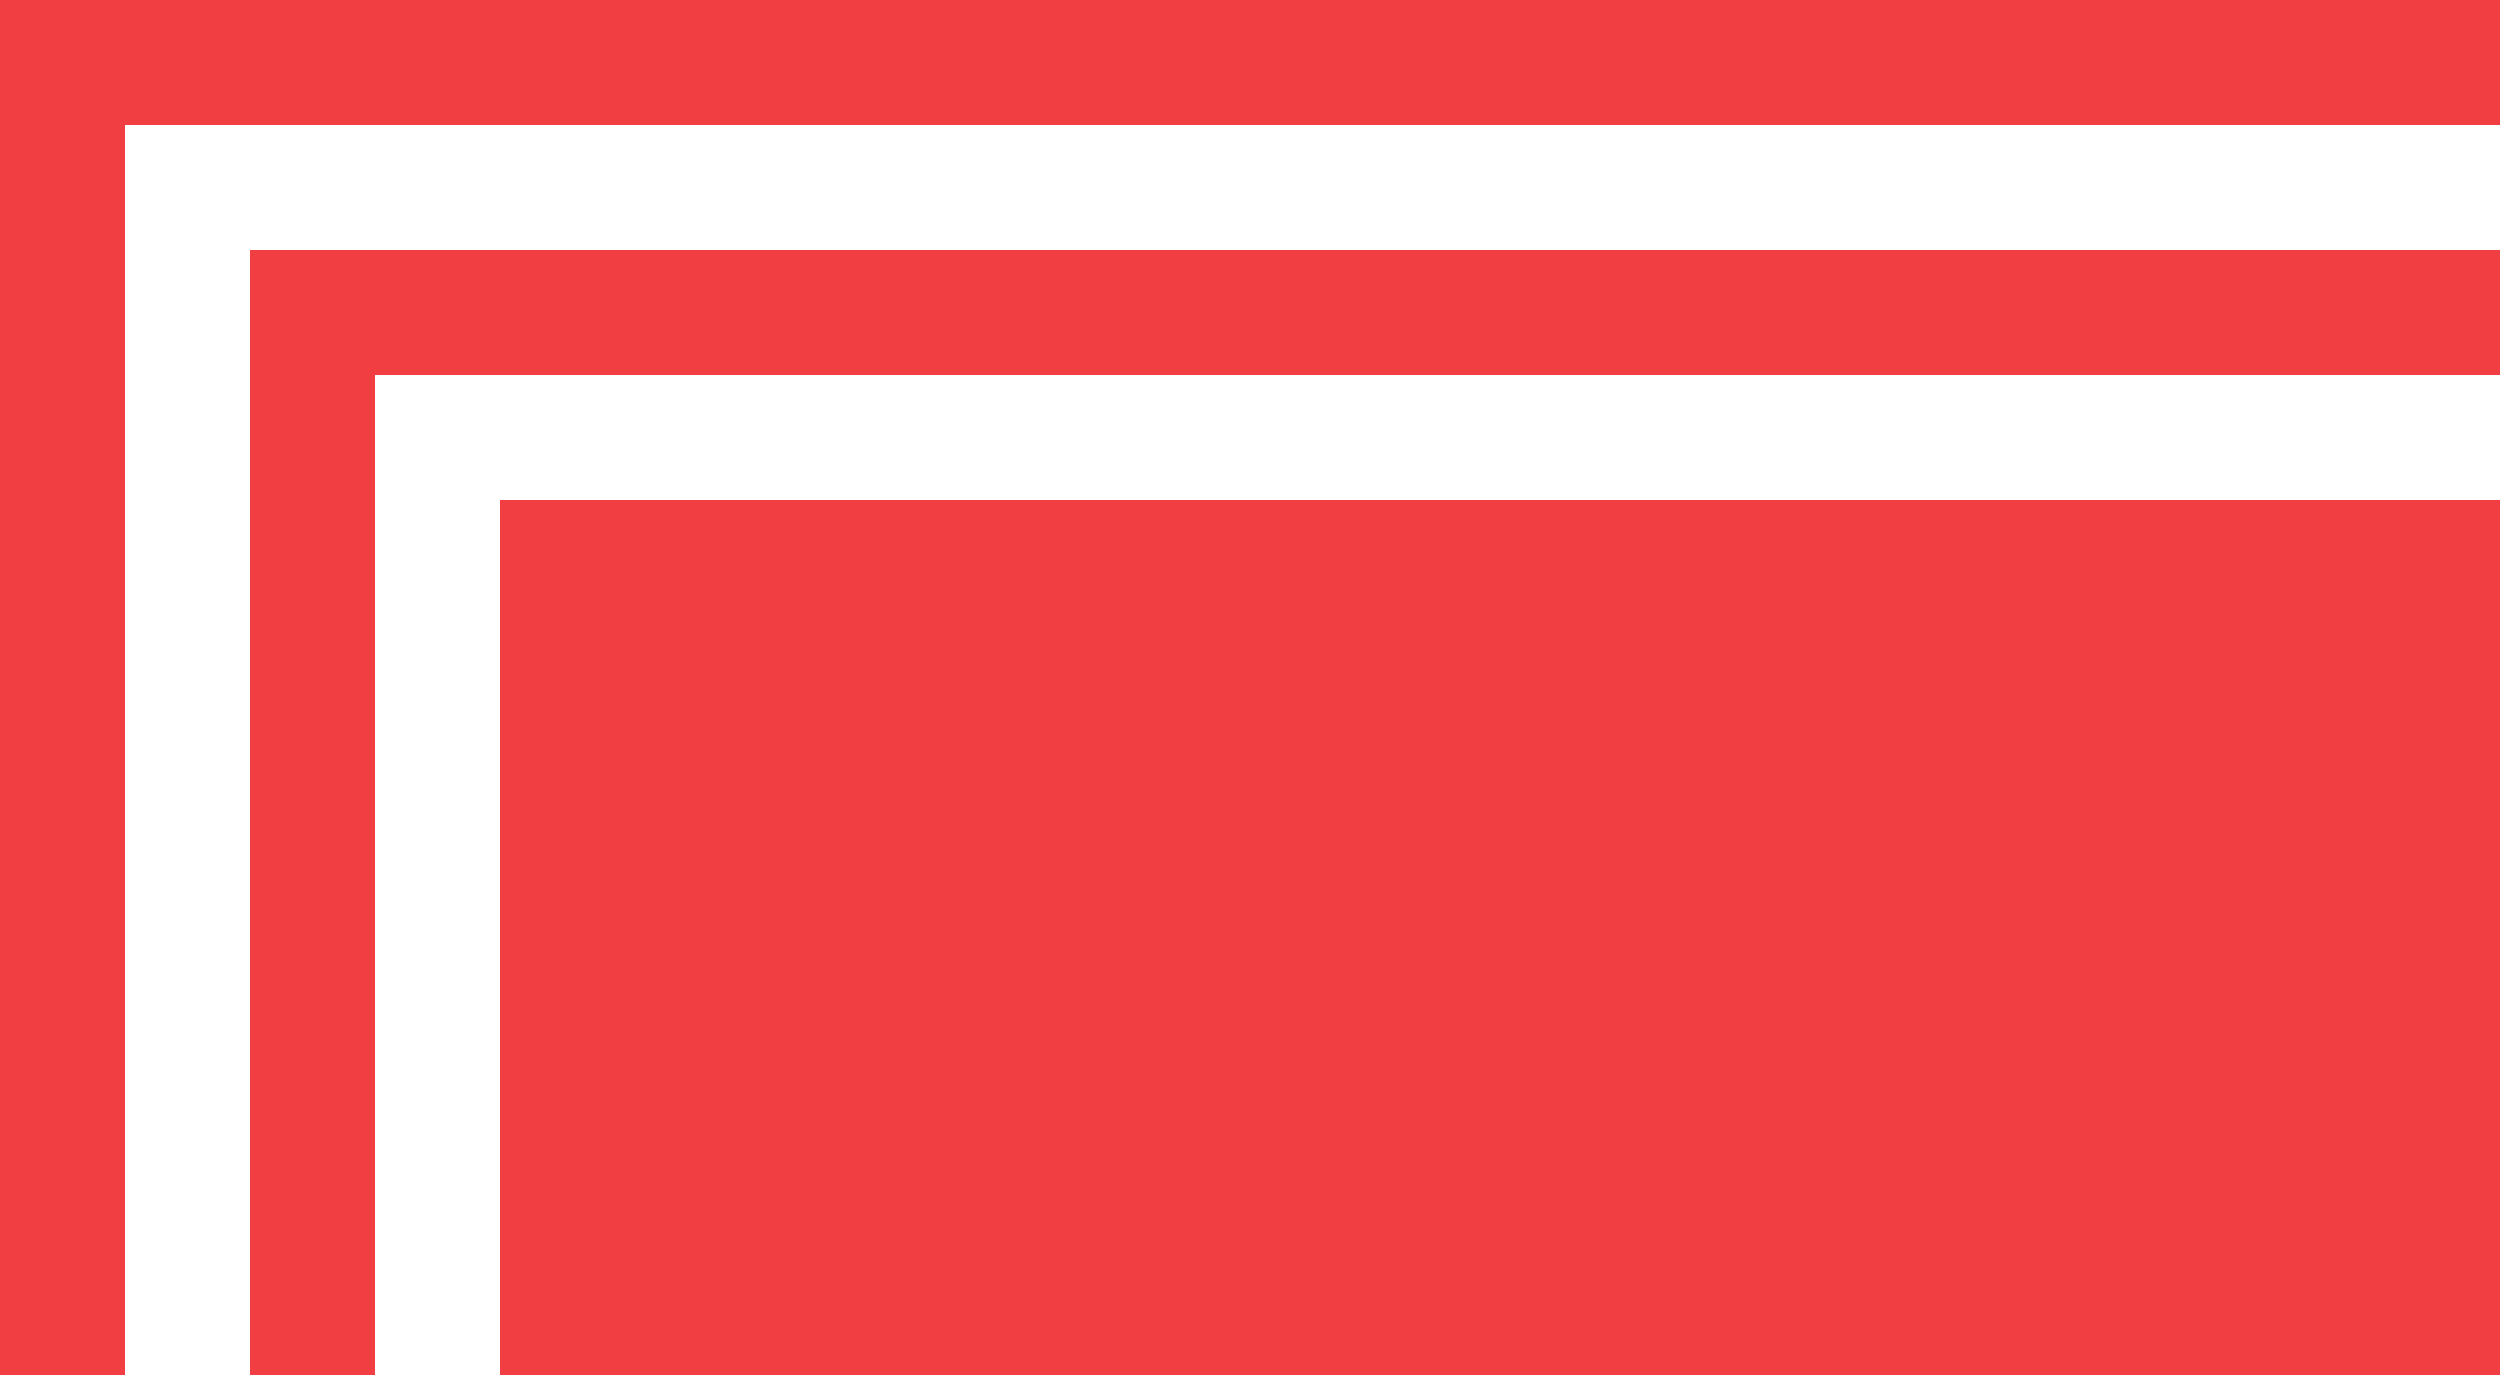
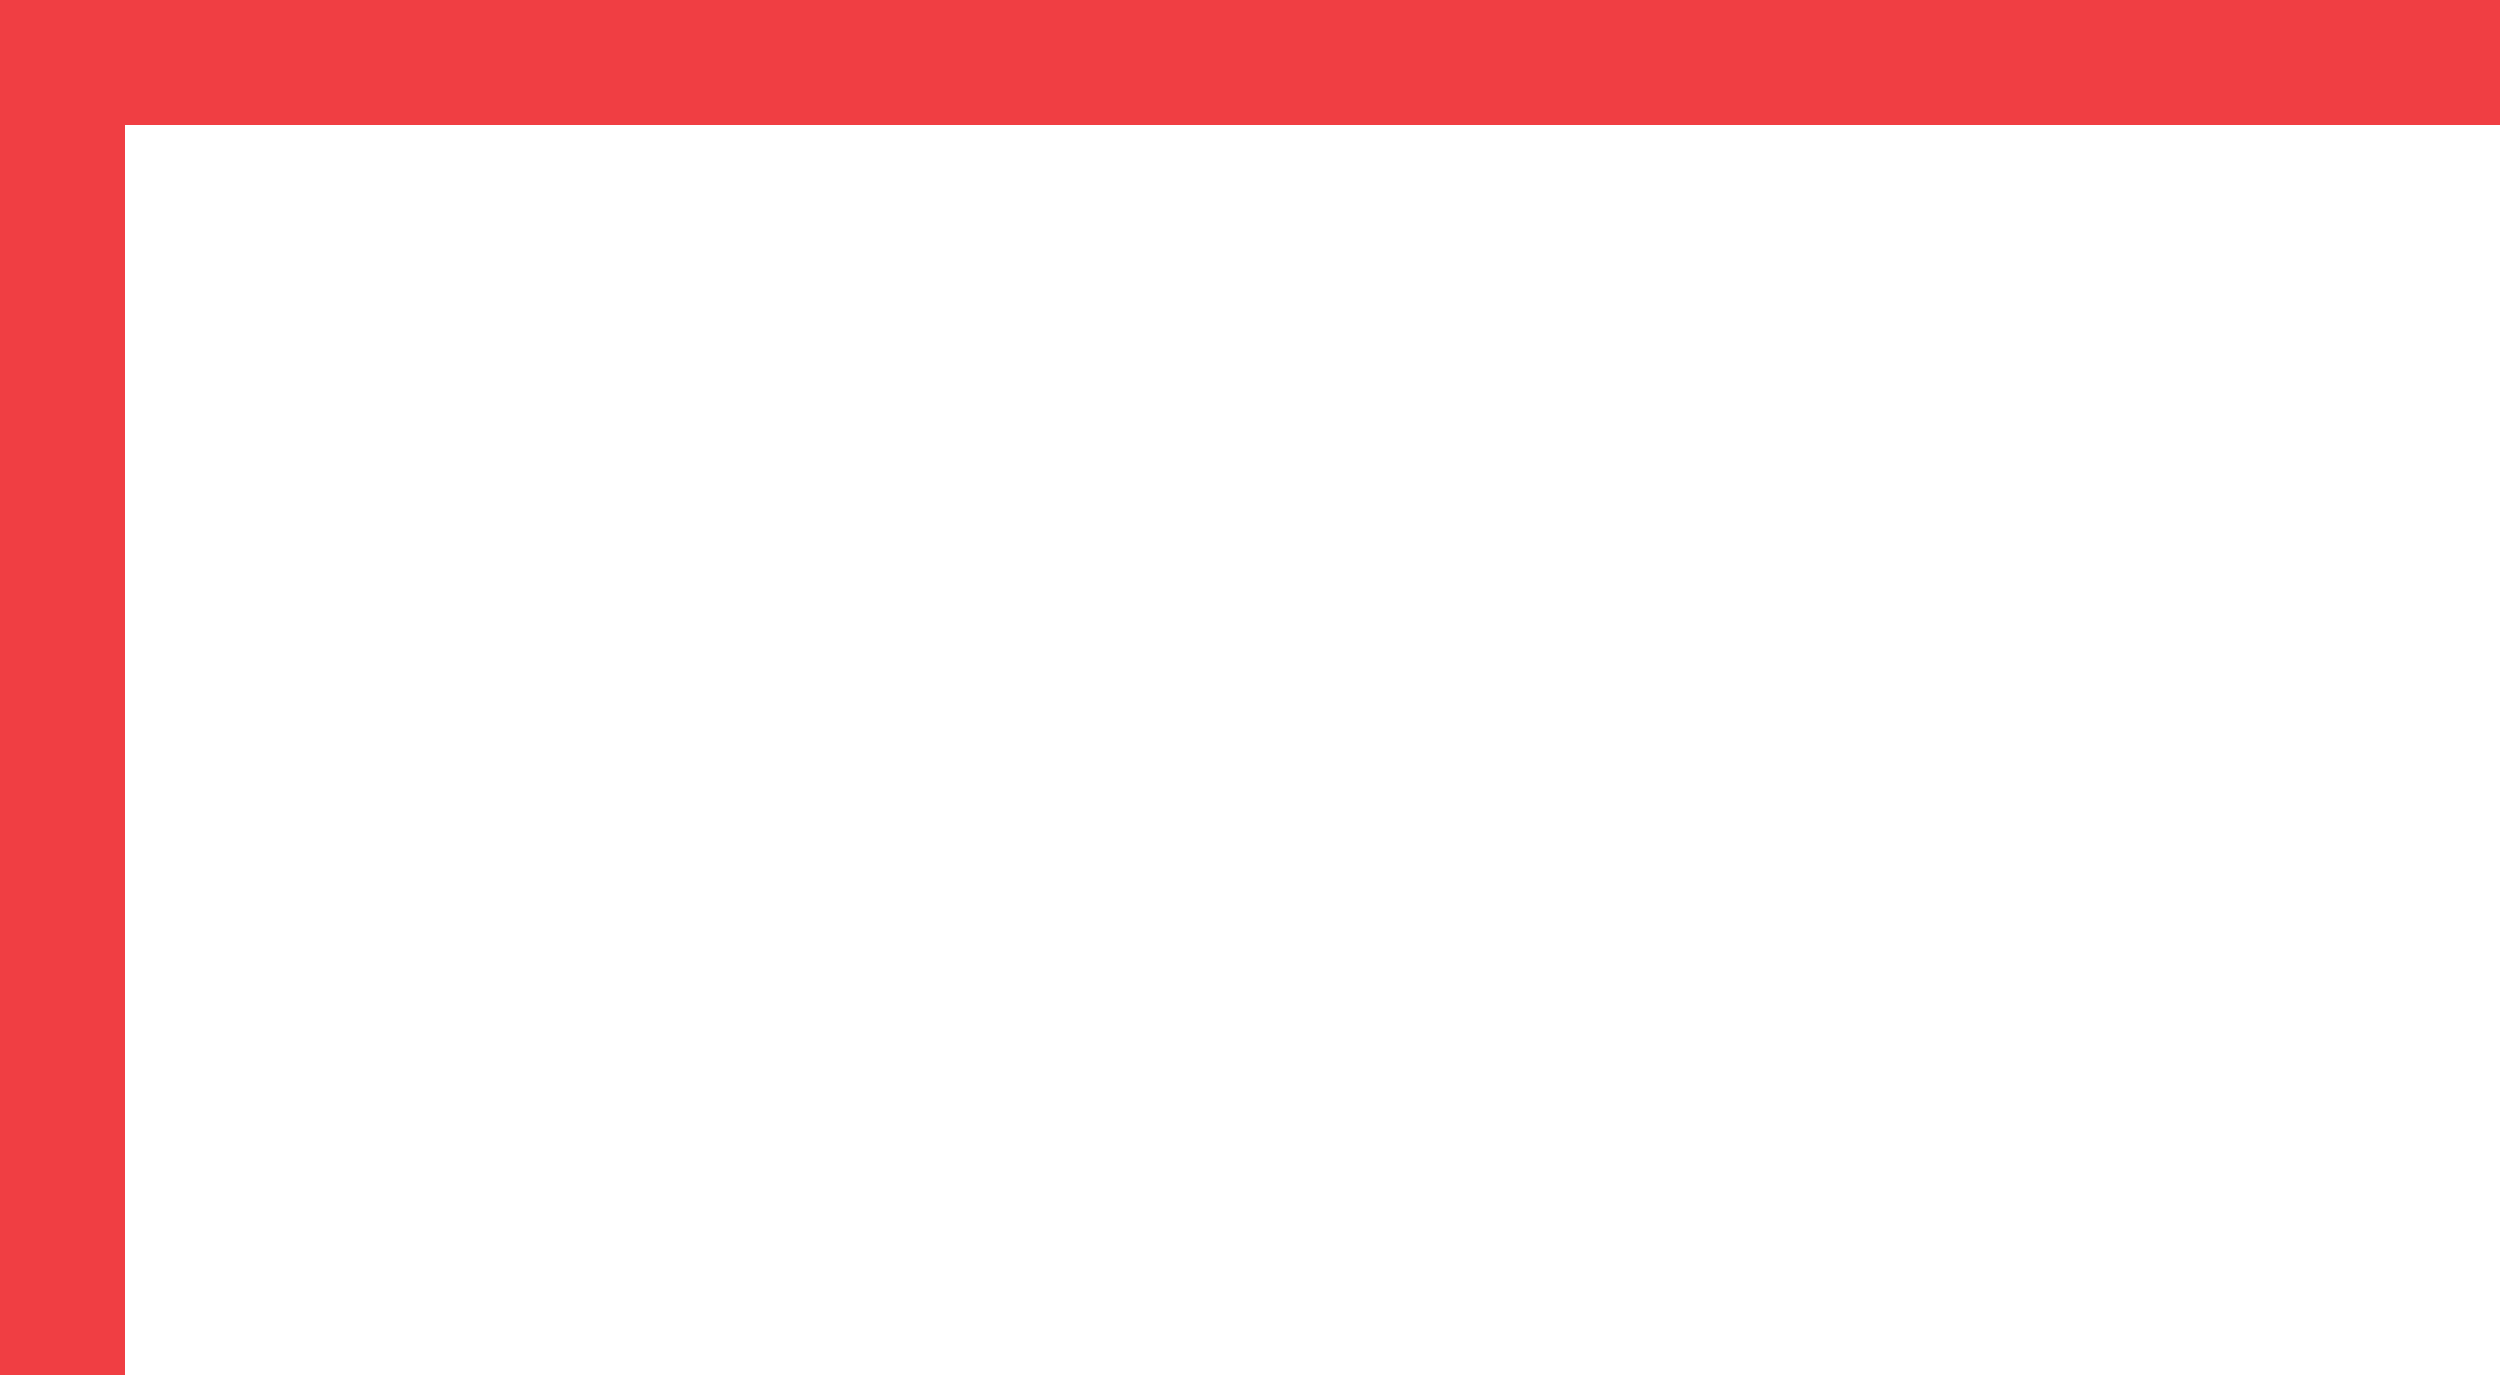
<svg xmlns="http://www.w3.org/2000/svg" width="320" height="176" viewBox="0 0 320 176" fill="none">
  <path fill-rule="evenodd" clip-rule="evenodd" d="M0 0H320V16H16V176H0V0Z" fill="#F03E43" />
-   <path fill-rule="evenodd" clip-rule="evenodd" d="M32 32H320V48H48V176H32V32Z" fill="#F03E43" />
-   <path d="M64 64H320V176H64V64Z" fill="#F03E43" />
</svg>